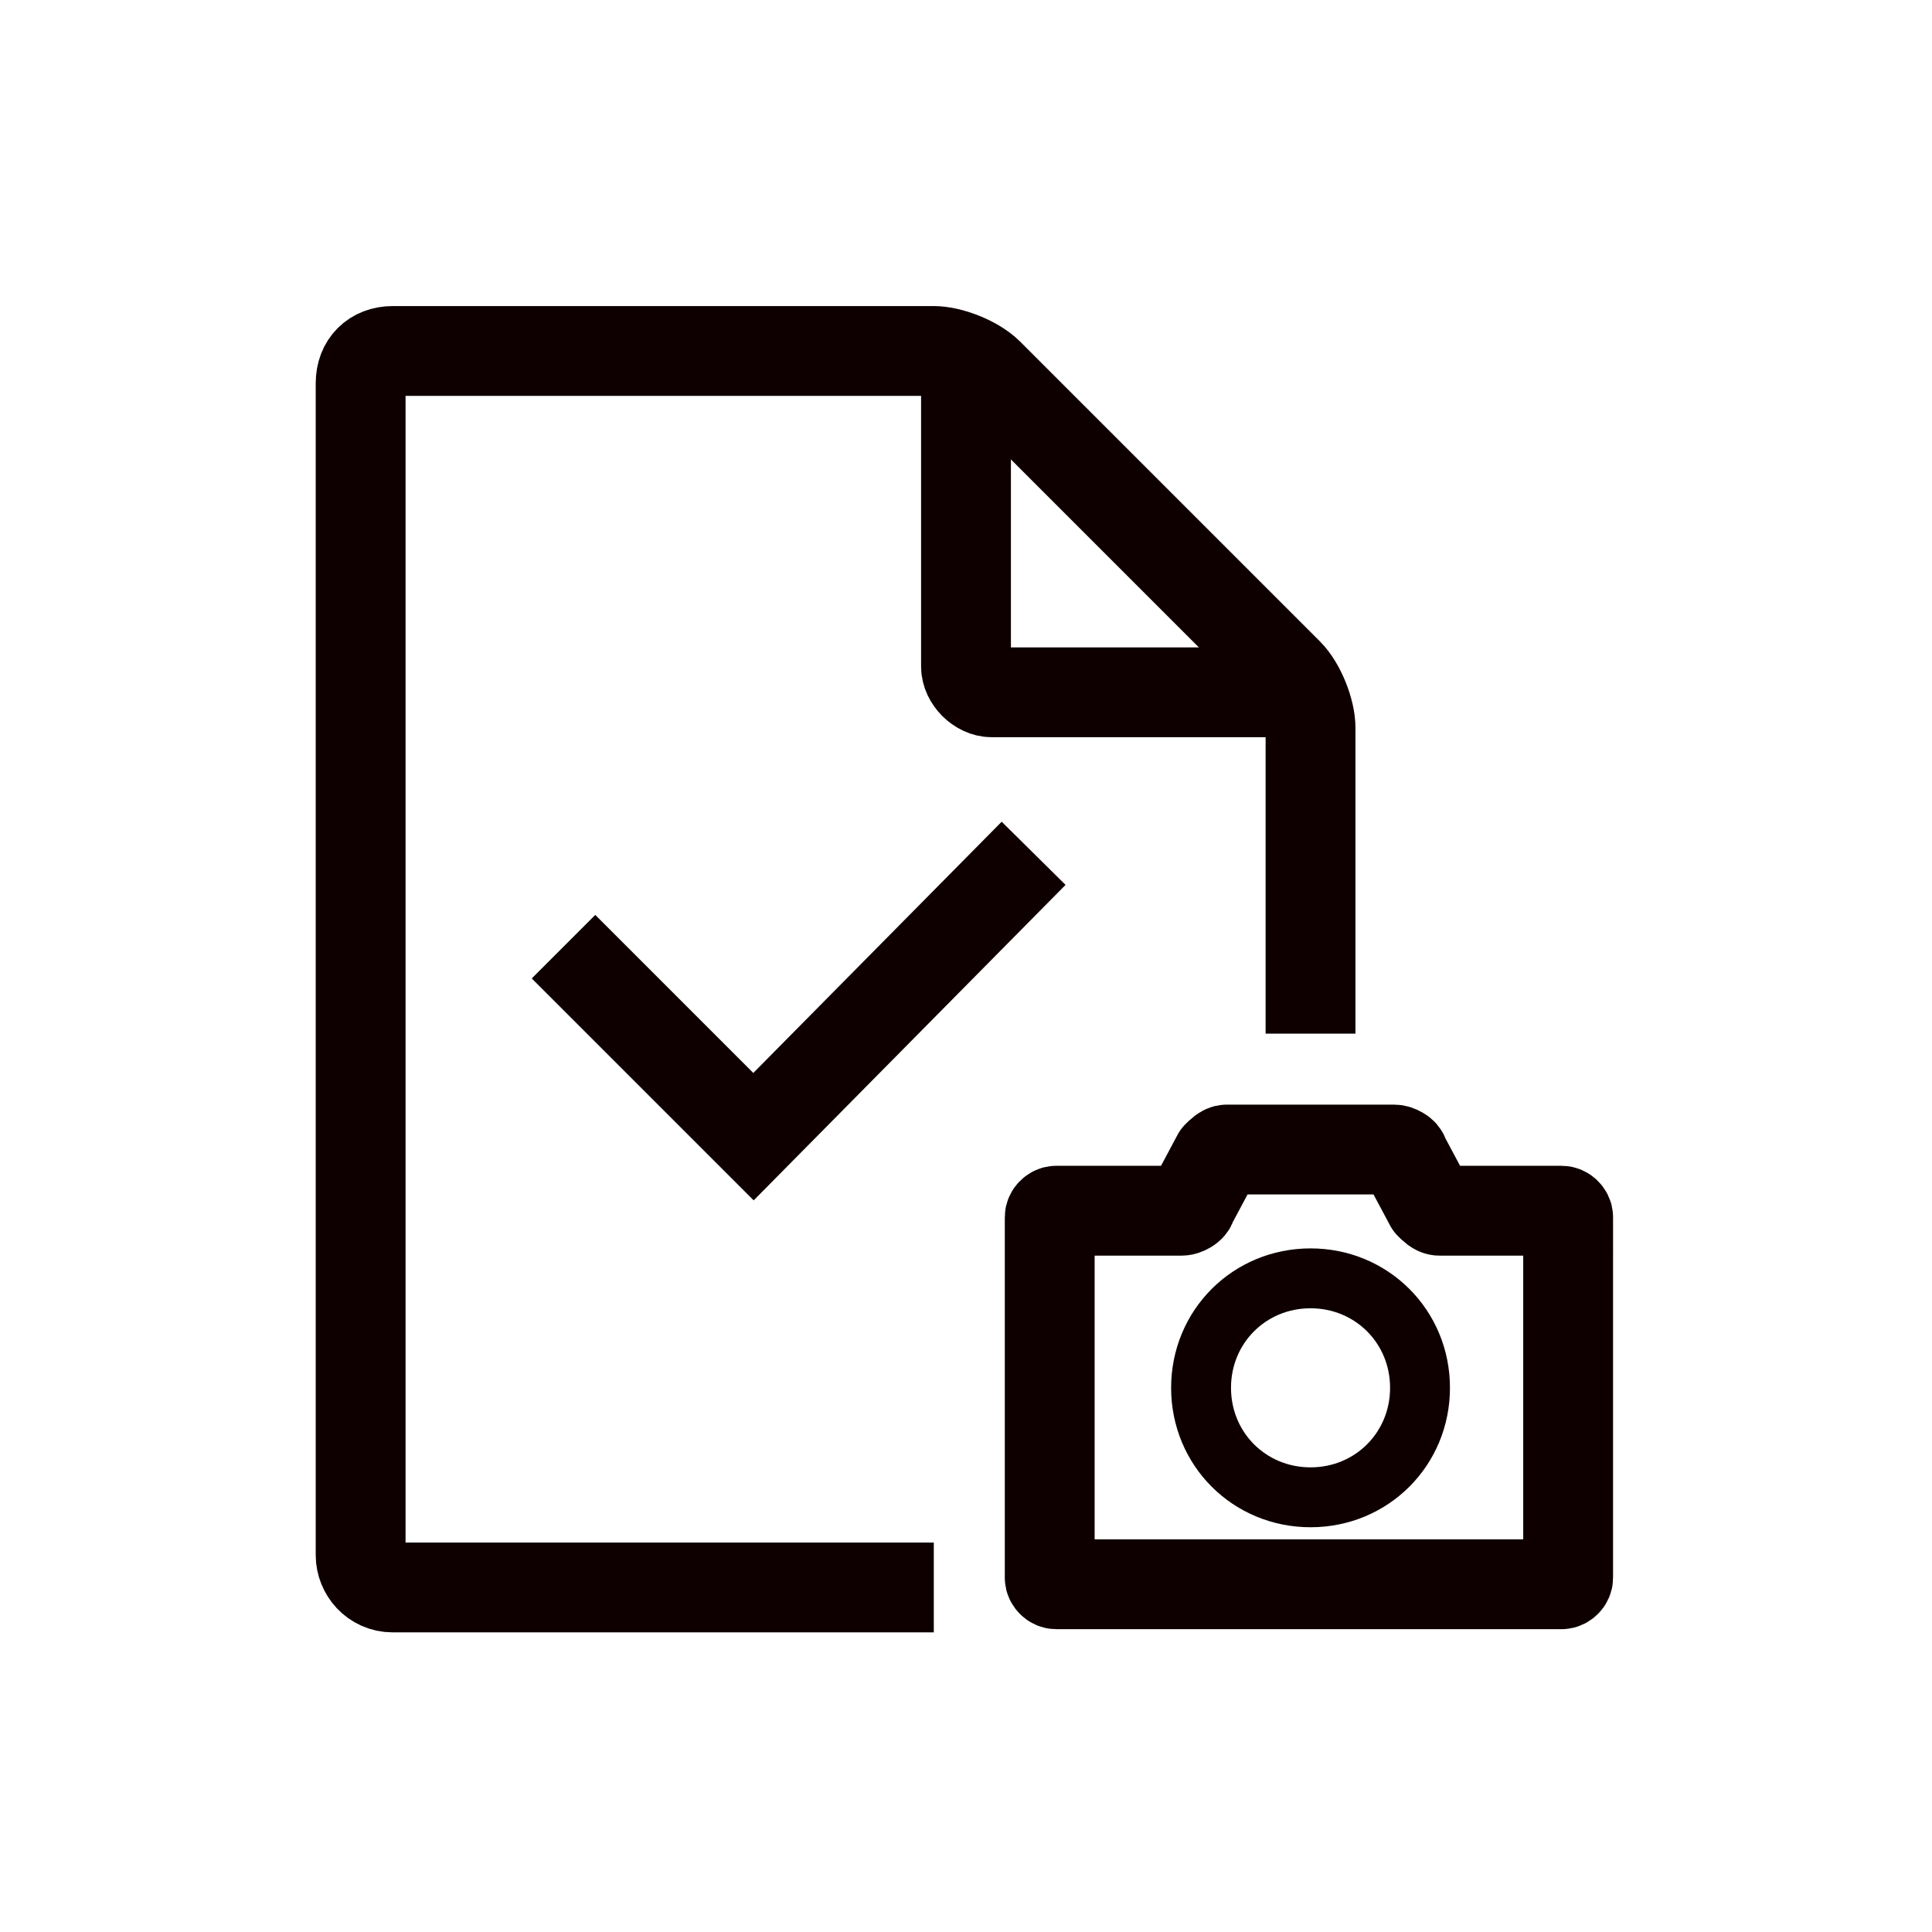
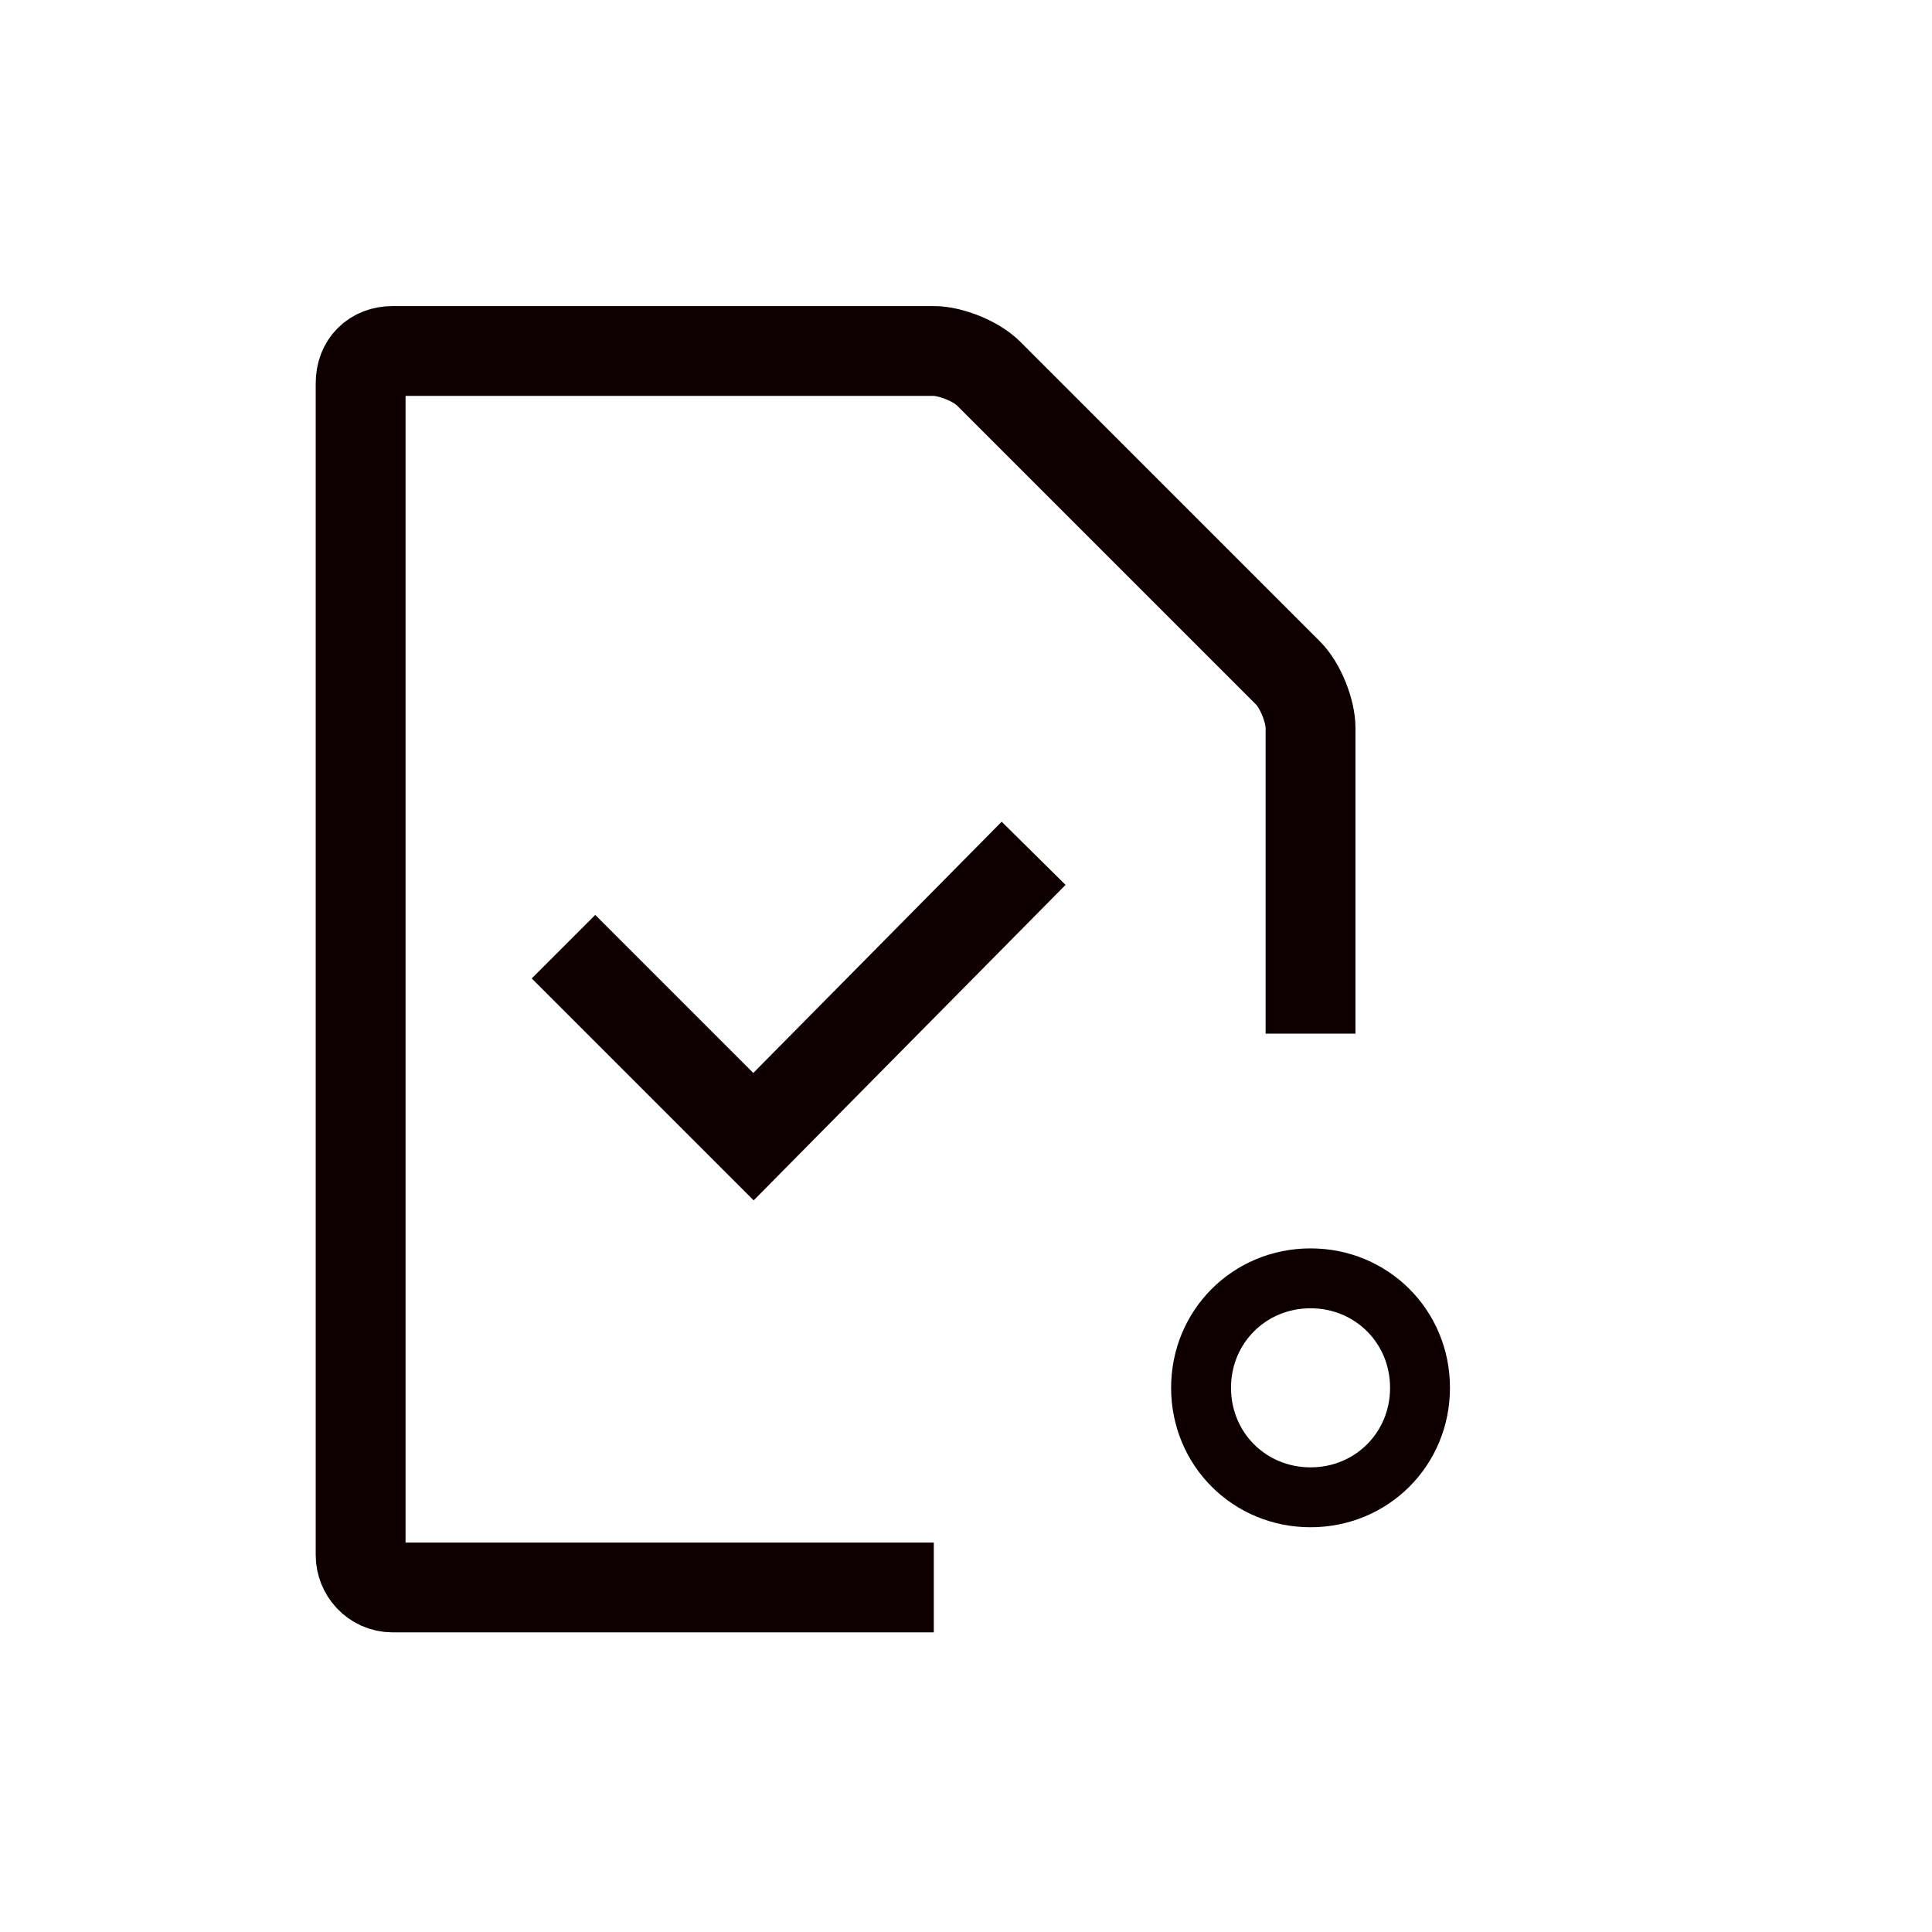
<svg xmlns="http://www.w3.org/2000/svg" version="1.1" id="Isolation_Mode" x="0px" y="0px" viewBox="0 0 60 60" style="enable-background:new 0 0 60 60;" xml:space="preserve">
  <style type="text/css">
	.st0{fill:none;stroke:#0E0000;stroke-width:2.79;stroke-linejoin:round;}
	.st1{fill:none;stroke:#0E0000;stroke-width:1.86;stroke-miterlimit:10;}
	.st2{fill:none;stroke:#0E0000;stroke-width:2.79;stroke-miterlimit:10;}
</style>
  <g>
    <g>
-       <path class="st0" d="M44.7,37.6c-0.1,0-0.2-0.1-0.3-0.2l-0.8-1.5c0-0.1-0.2-0.2-0.3-0.2h-5.2c-0.1,0-0.2,0.1-0.3,0.2l-0.8,1.5    c0,0.1-0.2,0.2-0.3,0.2h-3.9c-0.1,0-0.2,0.1-0.2,0.2V49c0,0.1,0.1,0.2,0.2,0.2h15.7c0.1,0,0.2-0.1,0.2-0.2V37.8    c0-0.1-0.1-0.2-0.2-0.2H44.7L44.7,37.6z" />
      <path class="st1" d="M40.7,46.5c-1.9,0-3.4-1.5-3.4-3.4s1.5-3.4,3.4-3.4s3.4,1.5,3.4,3.4S42.6,46.5,40.7,46.5z" />
    </g>
-     <path class="st2" d="M40.7,21.5h-9.9c-0.4,0-0.8-0.4-0.8-0.8v-9.9" />
    <path class="st2" d="M40.7,32.1v-9.5c0-0.5-0.3-1.3-0.7-1.7l-9.3-9.3c-0.4-0.4-1.2-0.7-1.7-0.7H12.2c-0.6,0-1,0.4-1,1v36.4   c0,0.5,0.4,1,1,1H29" />
    <polyline class="st2" points="32.1,26.5 23.4,35.3 17.5,29.4  " />
  </g>
</svg>